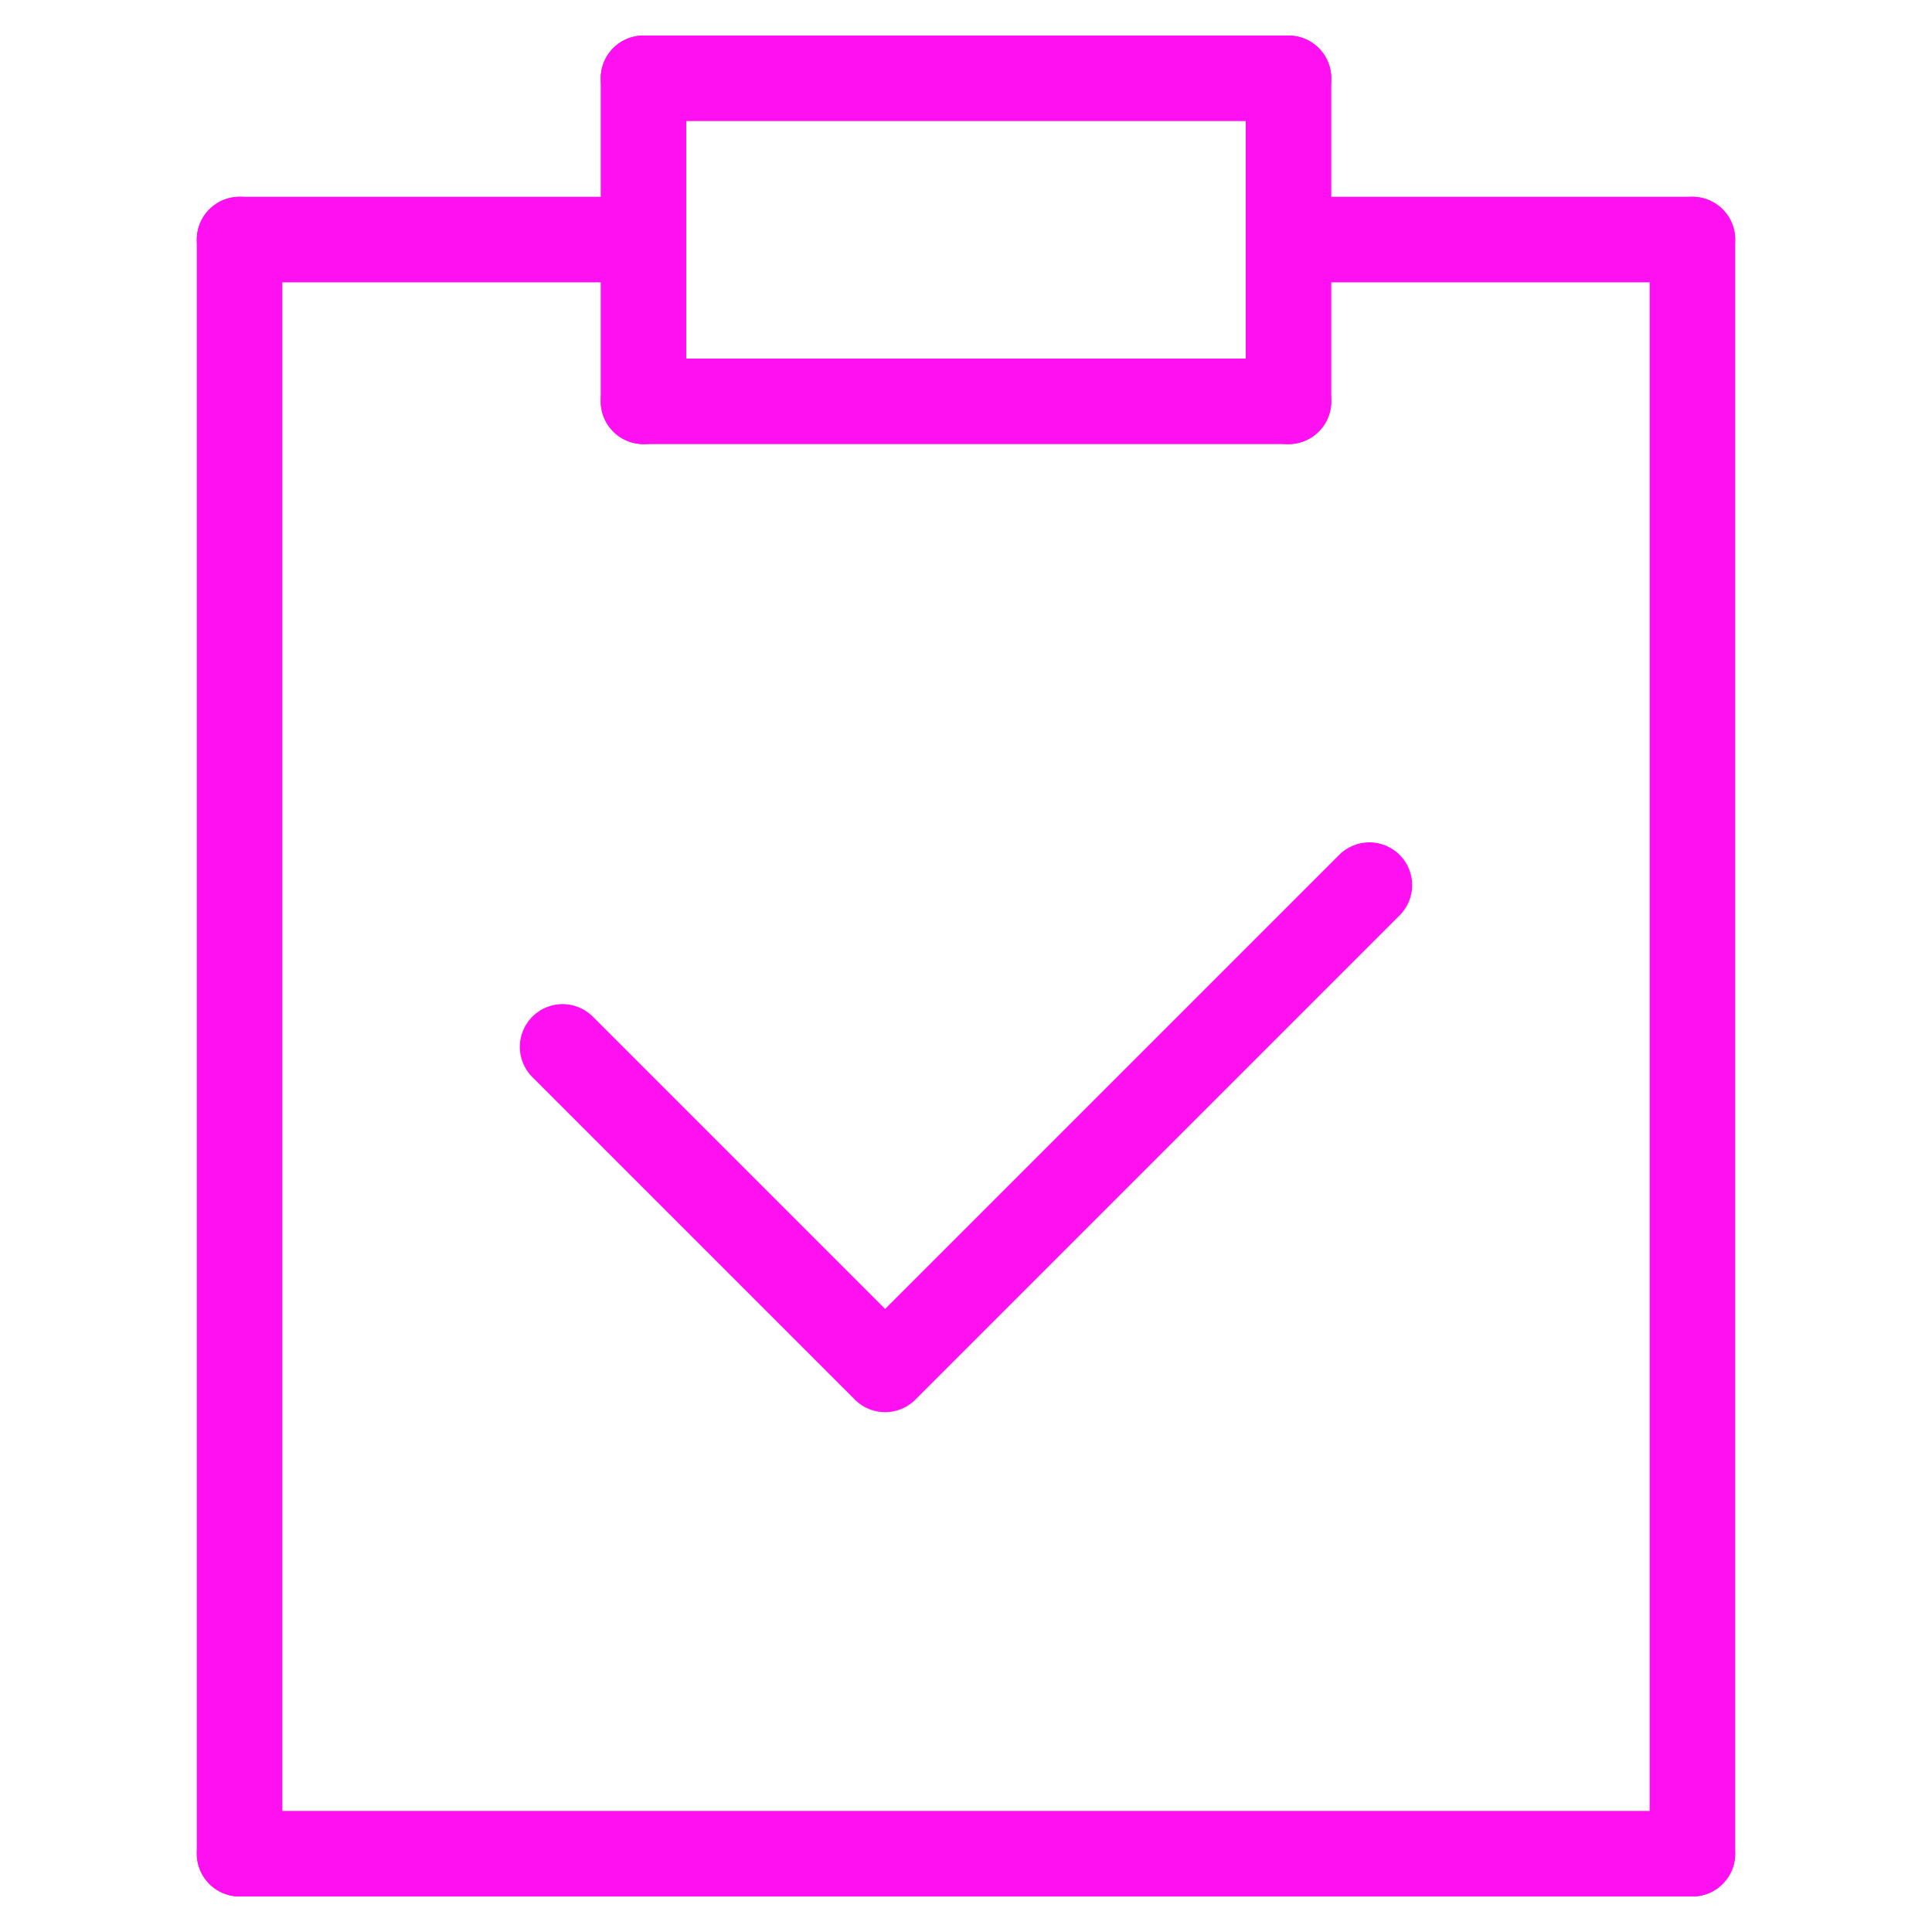
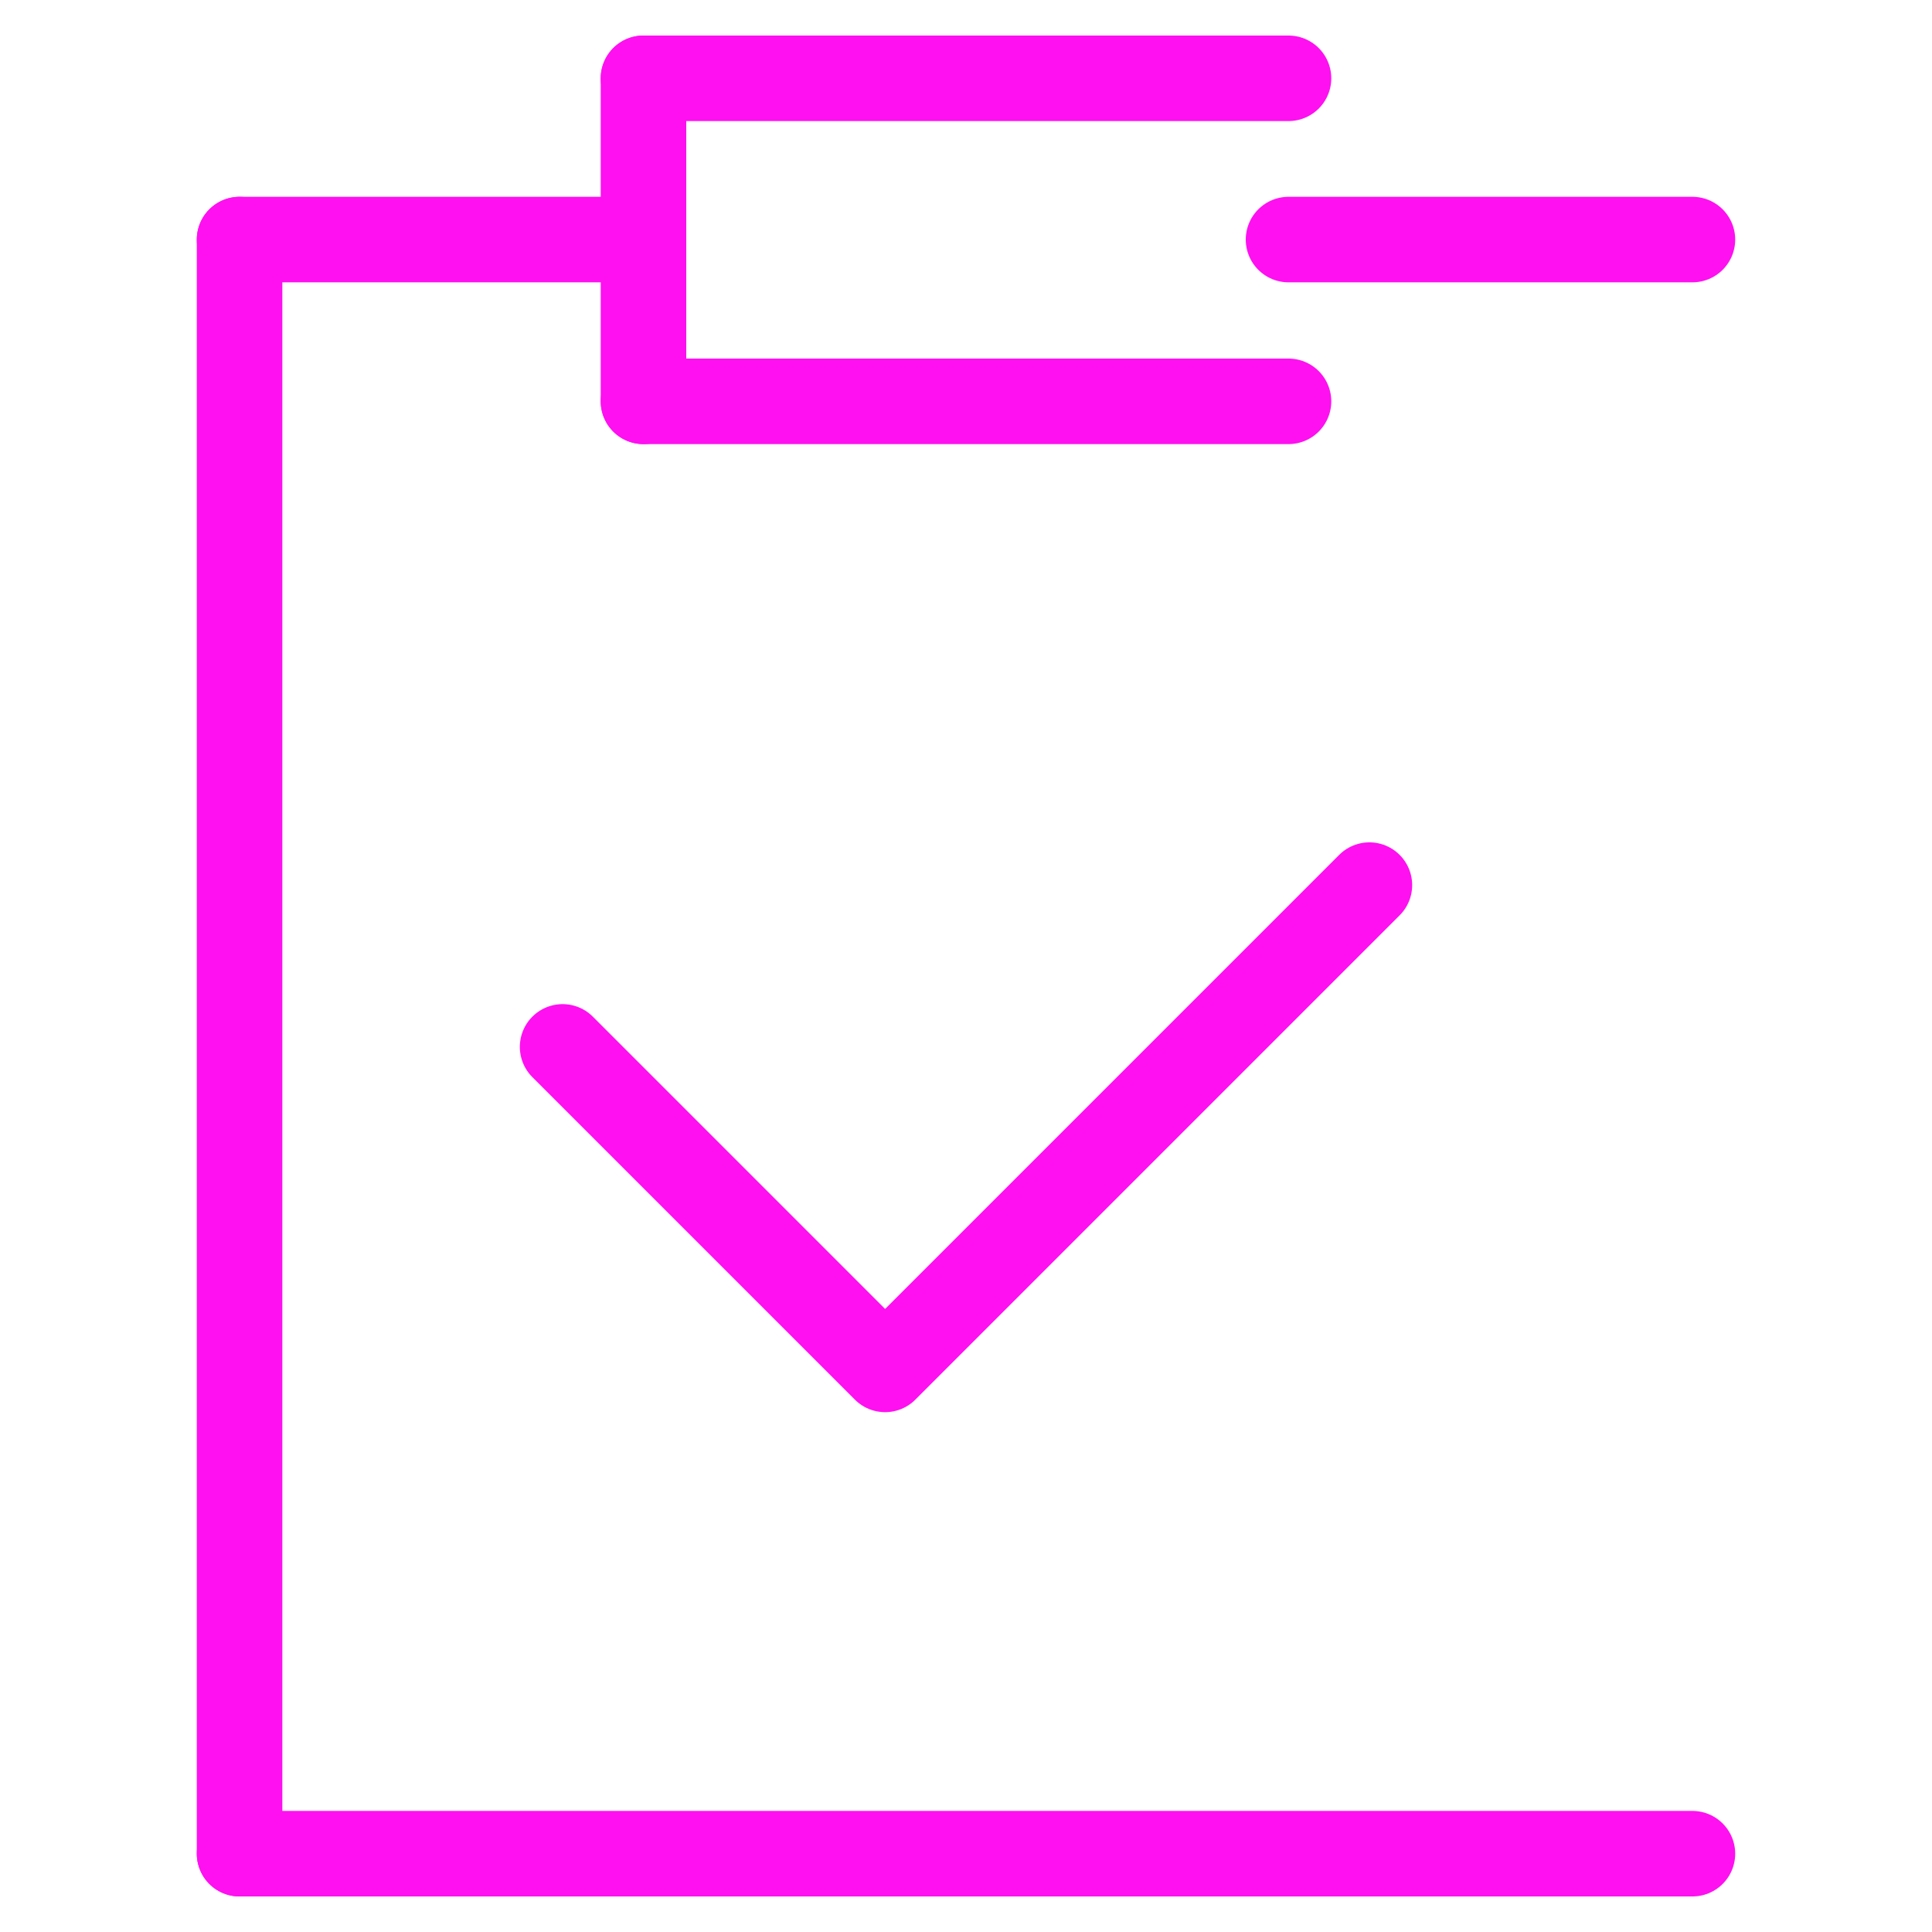
<svg xmlns="http://www.w3.org/2000/svg" id="Layer_1" viewBox="0 0 37.5 37.5">
  <defs>
    <style>.cls-1{fill:none;stroke:#ff10f0;stroke-linecap:round;stroke-linejoin:round;stroke-width:1.66px;}</style>
  </defs>
  <line class="cls-1" x1="12.49" y1="1.52" x2="12.49" y2="7.79" />
-   <line class="cls-1" x1="25.01" y1="1.52" x2="25.01" y2="7.79" />
  <line class="cls-1" x1="12.49" y1="7.79" x2="25.01" y2="7.79" />
  <line class="cls-1" x1="25.01" y1="1.52" x2="12.49" y2="1.52" />
  <line class="cls-1" x1="4.65" y1="4.65" x2="12.49" y2="4.65" />
  <line class="cls-1" x1="32.85" y1="4.65" x2="25.01" y2="4.65" />
-   <line class="cls-1" x1="32.85" y1="35.98" x2="32.85" y2="4.65" />
  <line class="cls-1" x1="4.65" y1="4.65" x2="4.65" y2="35.98" />
  <line class="cls-1" x1="32.85" y1="35.98" x2="4.65" y2="35.98" />
  <polyline class="cls-1" points="26.58 17.18 17.18 26.58 10.92 20.32" />
</svg>